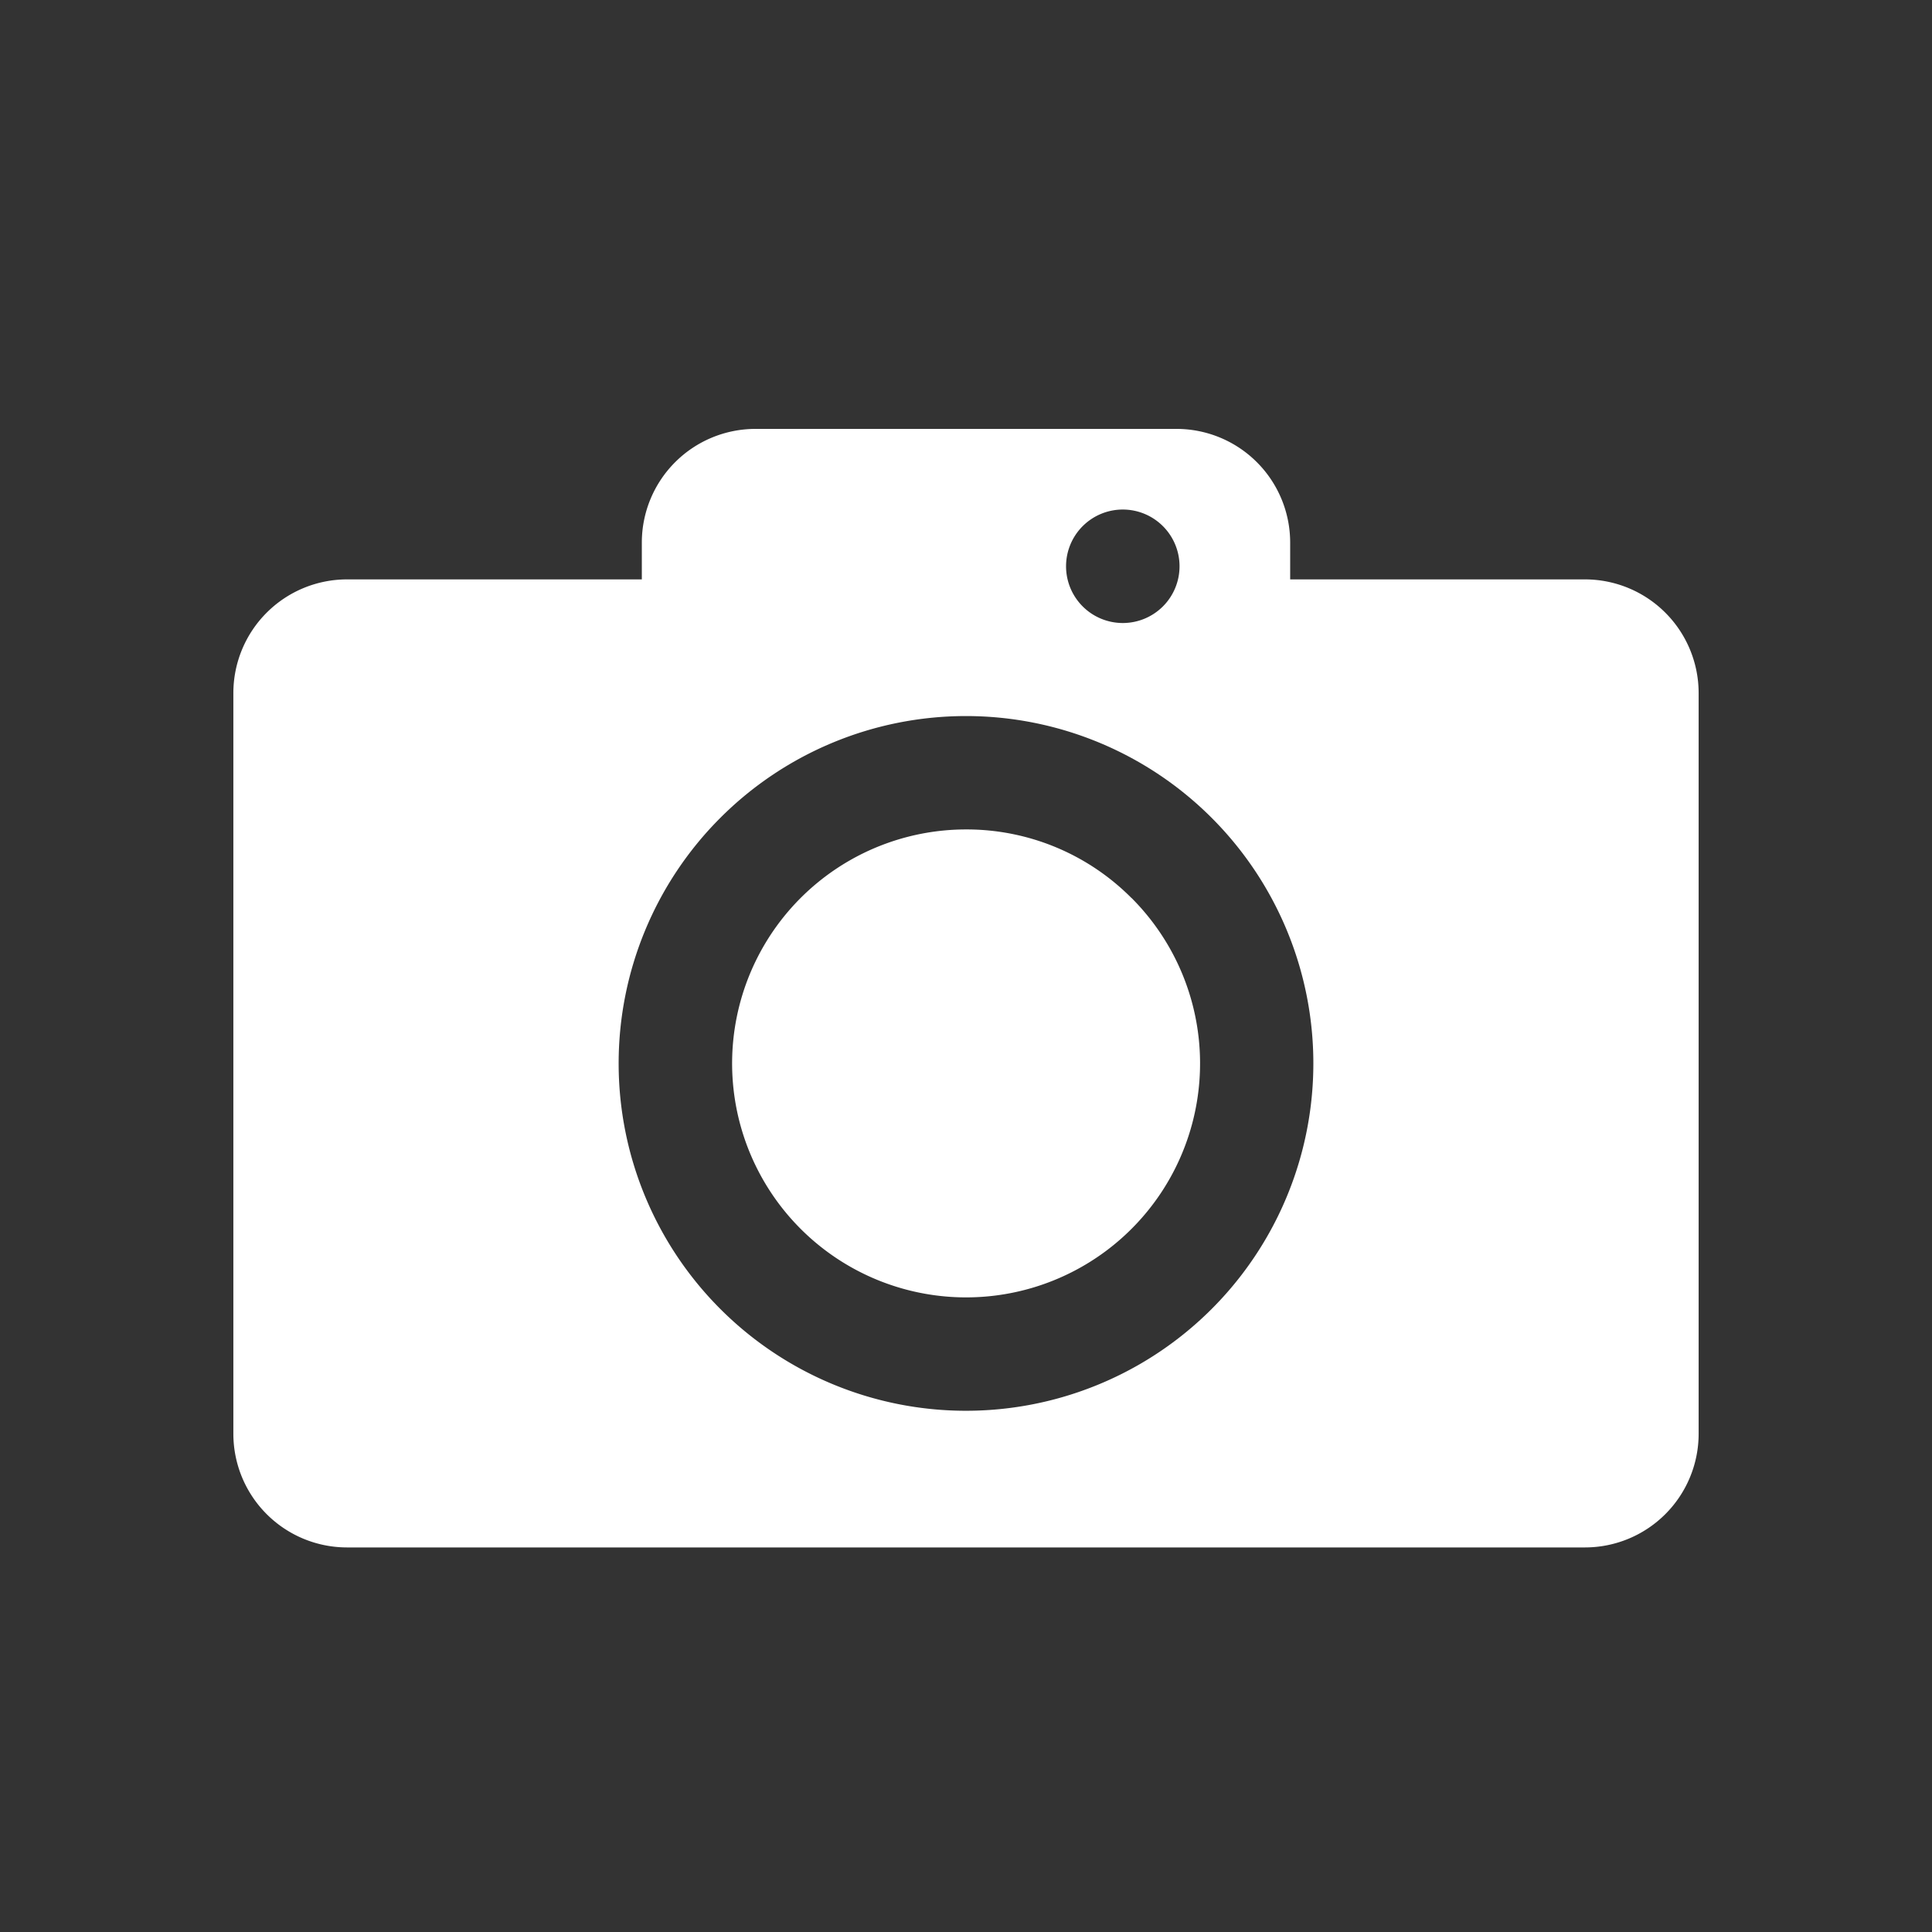
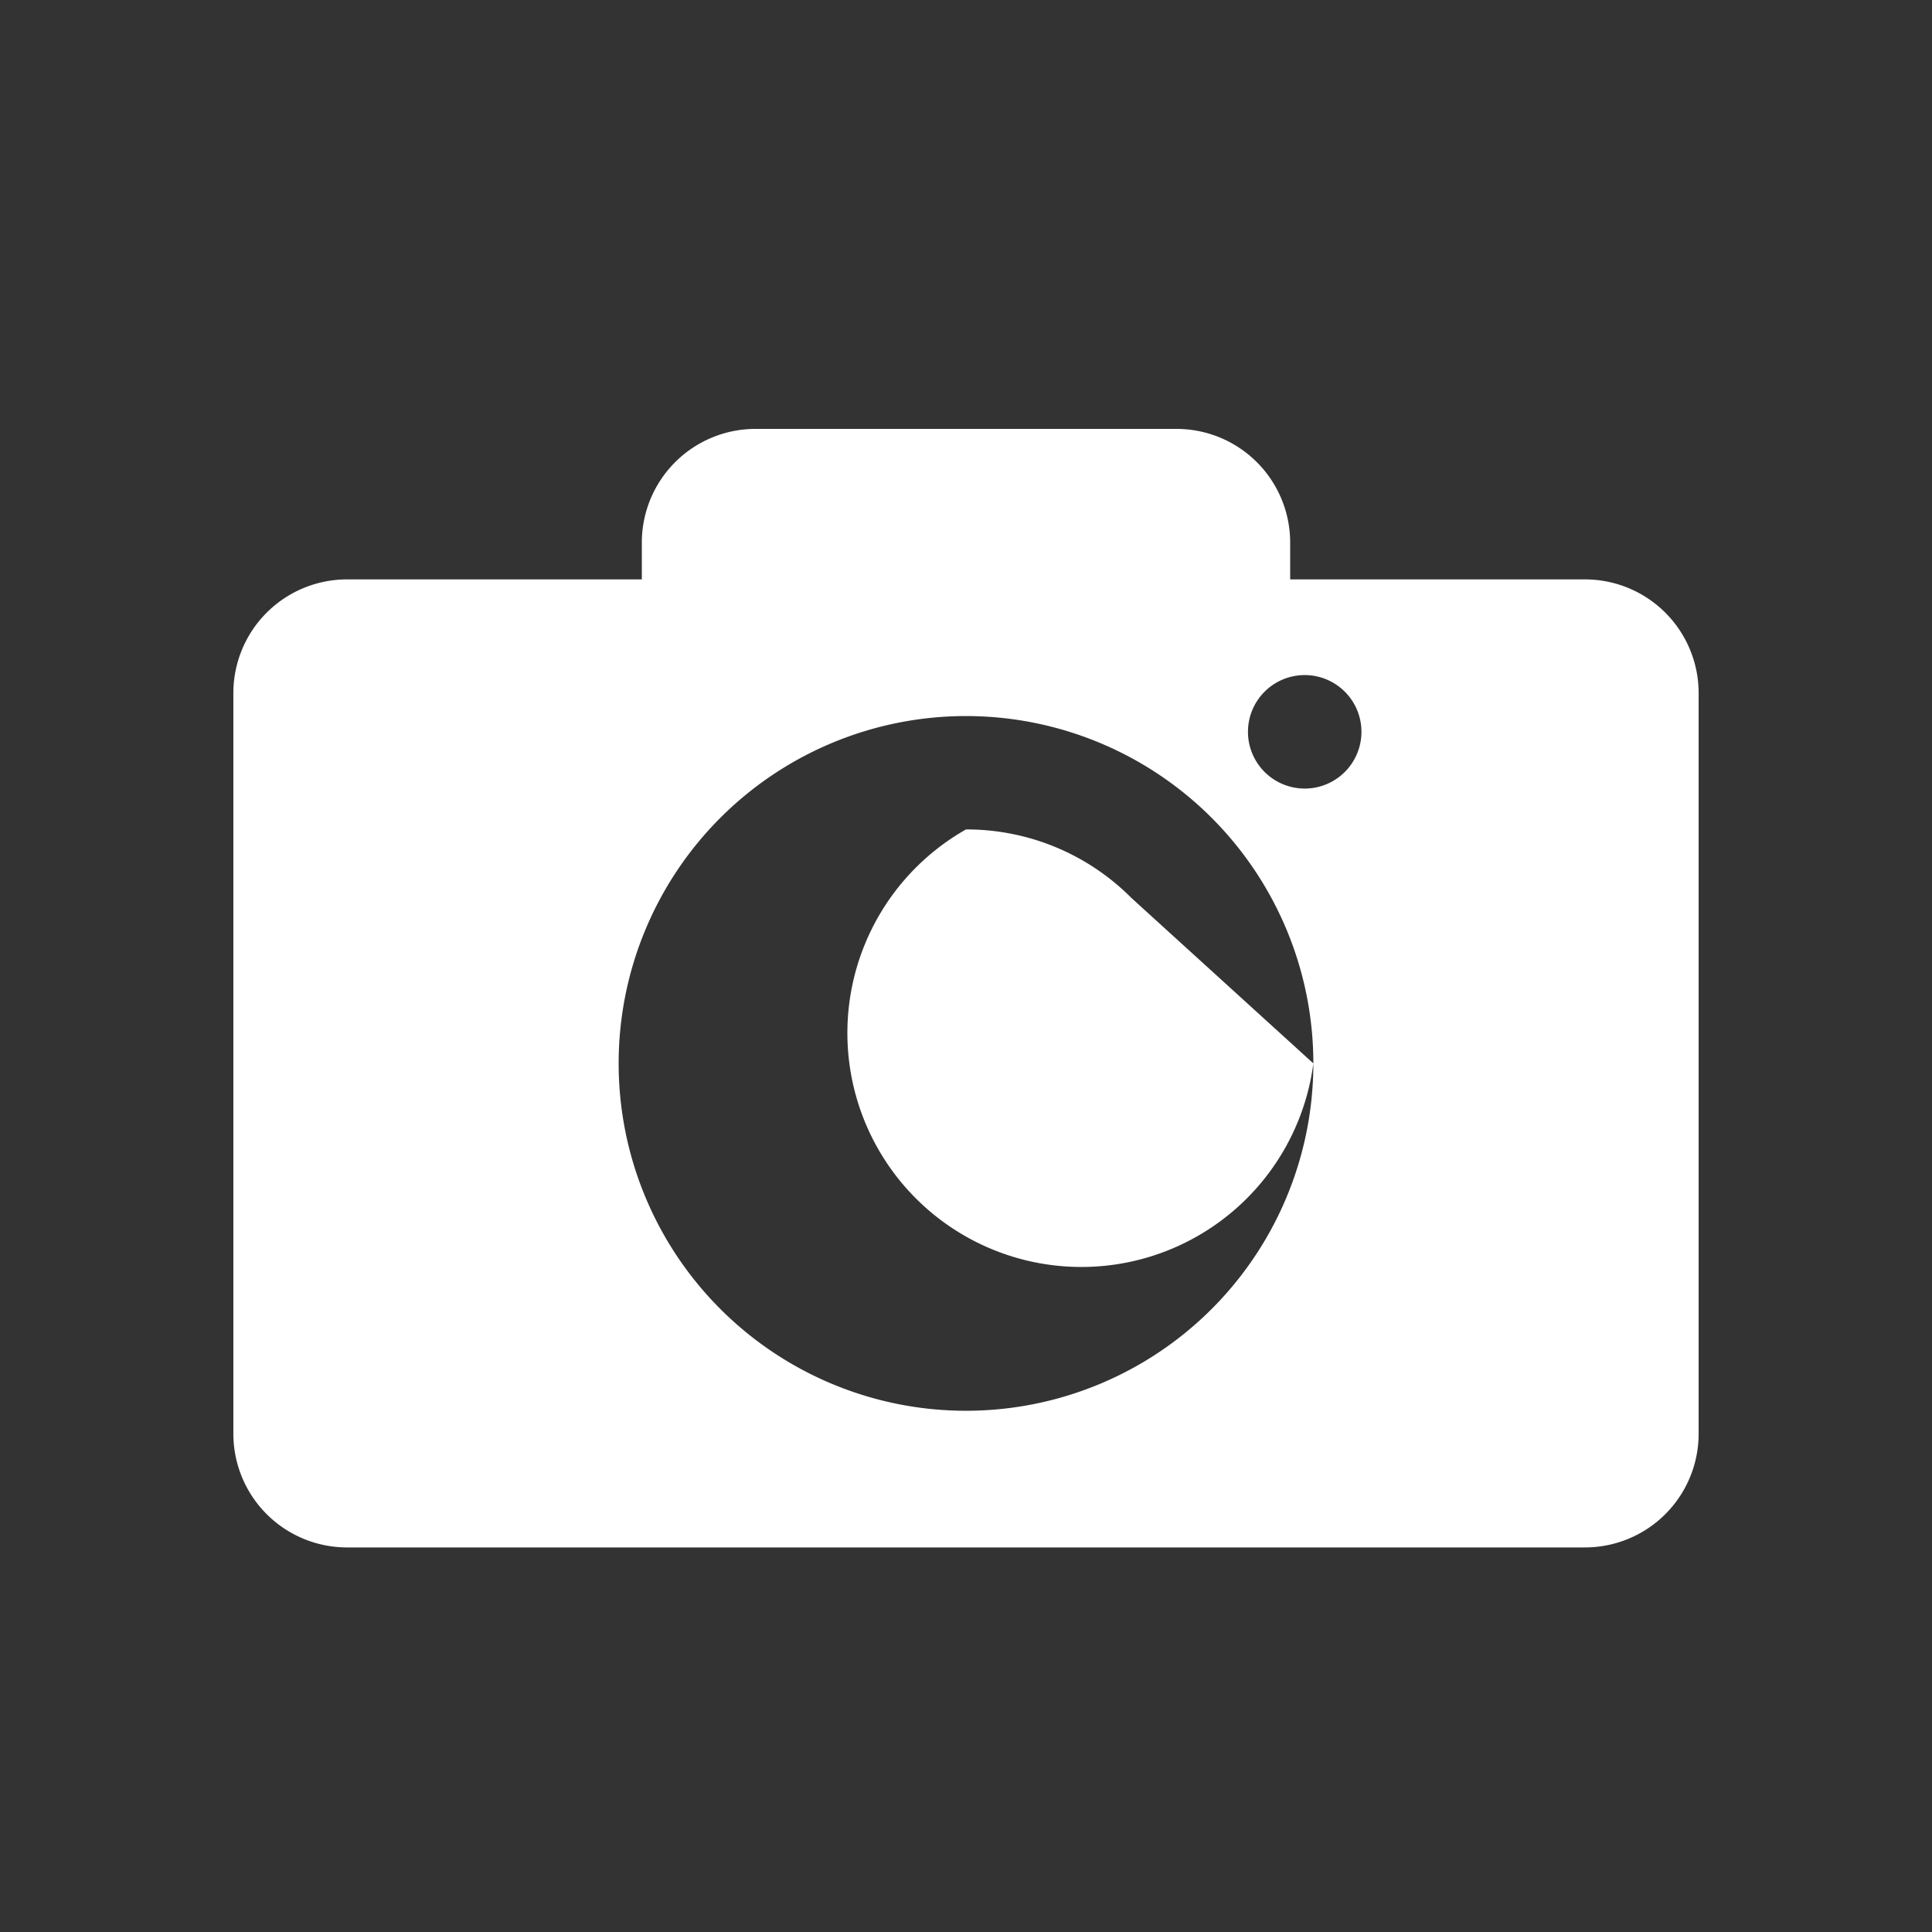
<svg xmlns="http://www.w3.org/2000/svg" fill="#fff" width="800px" height="800px" viewBox="-0.5 0 19 19" class="cf-icon-svg">
  <rect x="-0.5" y="0" width="19" height="19" fill="#333333" stroke="none" />
-   <path d="M16.205 6.813v7.29a1.118 1.118 0 0 1-1.115 1.115H2.91a1.118 1.118 0 0 1-1.115-1.115v-7.29A1.118 1.118 0 0 1 2.91 5.698h2.902v-.365a1.118 1.118 0 0 1 1.115-1.115h4.146a1.118 1.118 0 0 1 1.115 1.115v.365h2.902a1.118 1.118 0 0 1 1.115 1.115zm-3.789 3.645A3.416 3.416 0 1 0 9 13.874a3.416 3.416 0 0 0 3.416-3.416zM10.627 8.83A2.301 2.301 0 1 1 9 8.157a2.286 2.286 0 0 1 1.627.674zm-.643-3.262a.558.558 0 1 0 .558-.557.558.558 0 0 0-.558.557z" />
+   <path d="M16.205 6.813v7.29a1.118 1.118 0 0 1-1.115 1.115H2.91a1.118 1.118 0 0 1-1.115-1.115v-7.29A1.118 1.118 0 0 1 2.91 5.698h2.902v-.365a1.118 1.118 0 0 1 1.115-1.115h4.146a1.118 1.118 0 0 1 1.115 1.115v.365h2.902a1.118 1.118 0 0 1 1.115 1.115zm-3.789 3.645A3.416 3.416 0 1 0 9 13.874a3.416 3.416 0 0 0 3.416-3.416zA2.301 2.301 0 1 1 9 8.157a2.286 2.286 0 0 1 1.627.674zm-.643-3.262a.558.558 0 1 0 .558-.557.558.558 0 0 0-.558.557z" />
</svg>